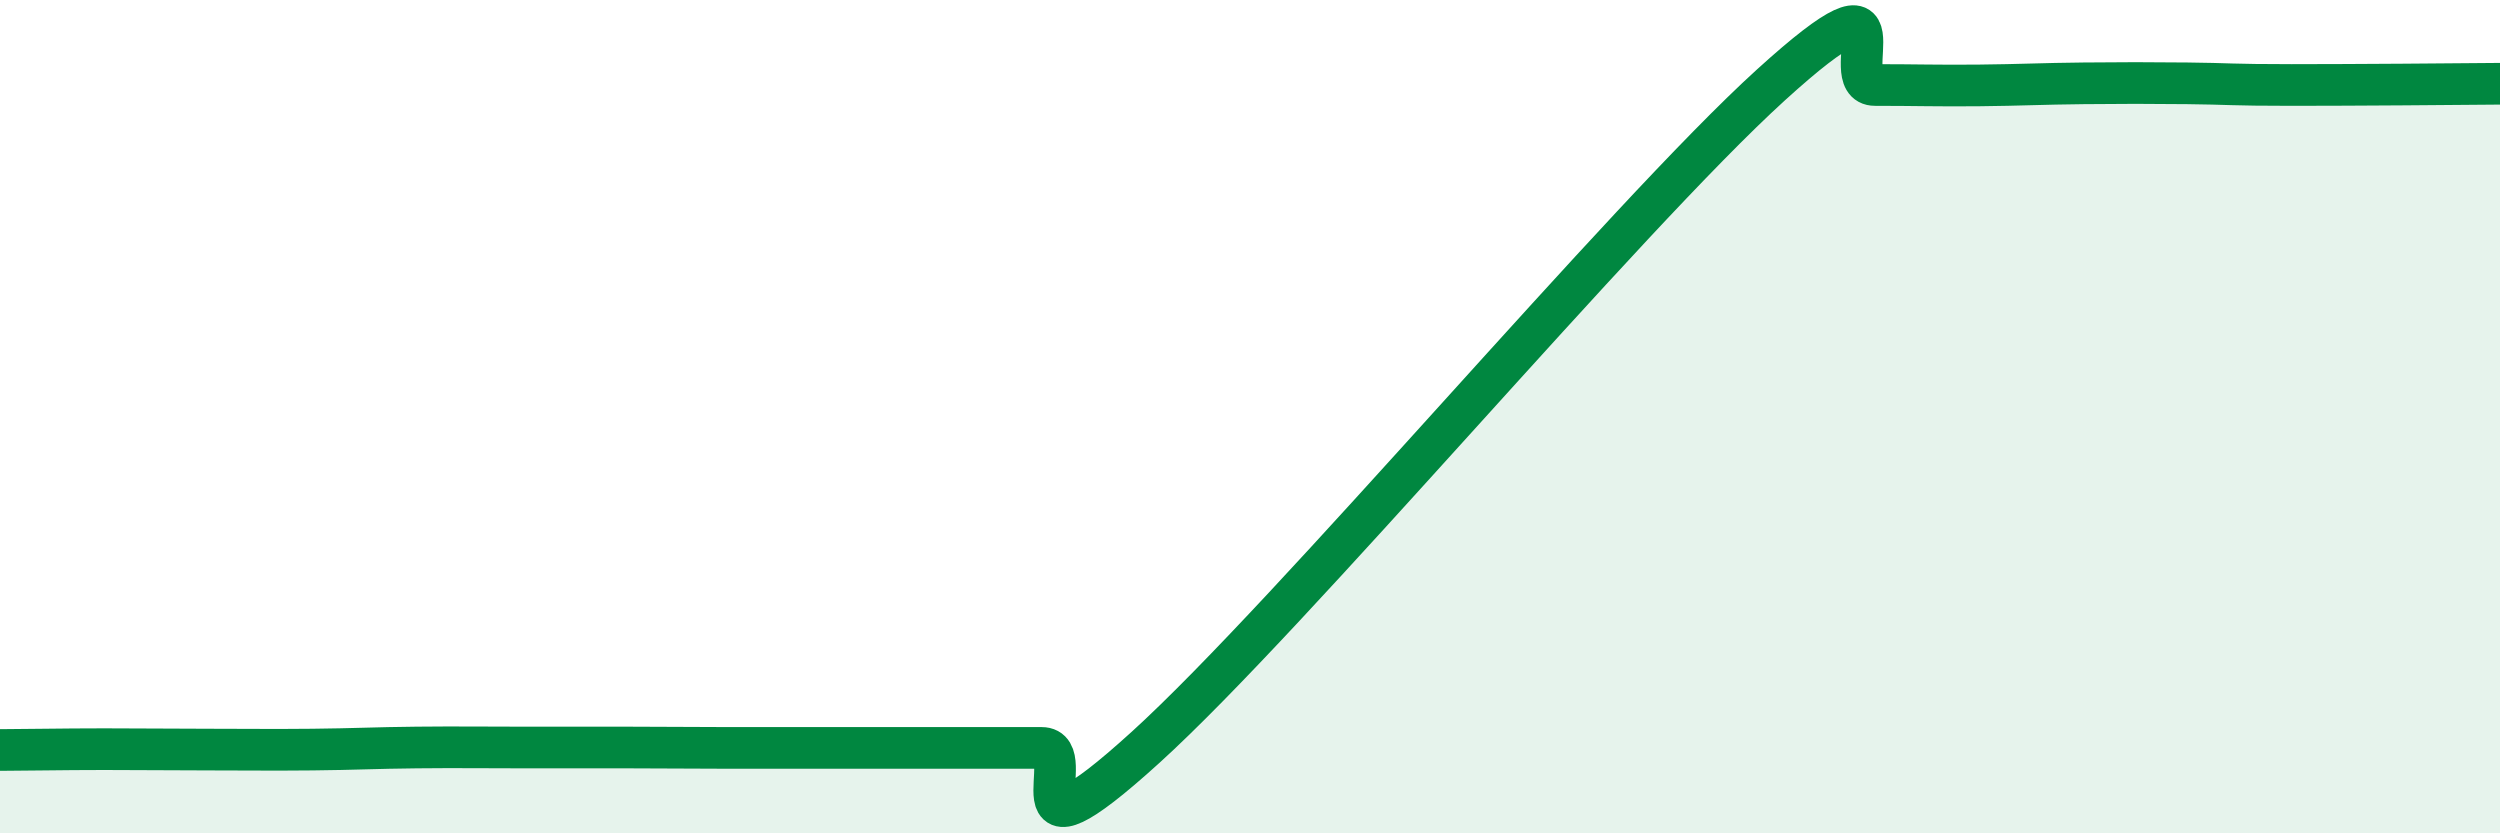
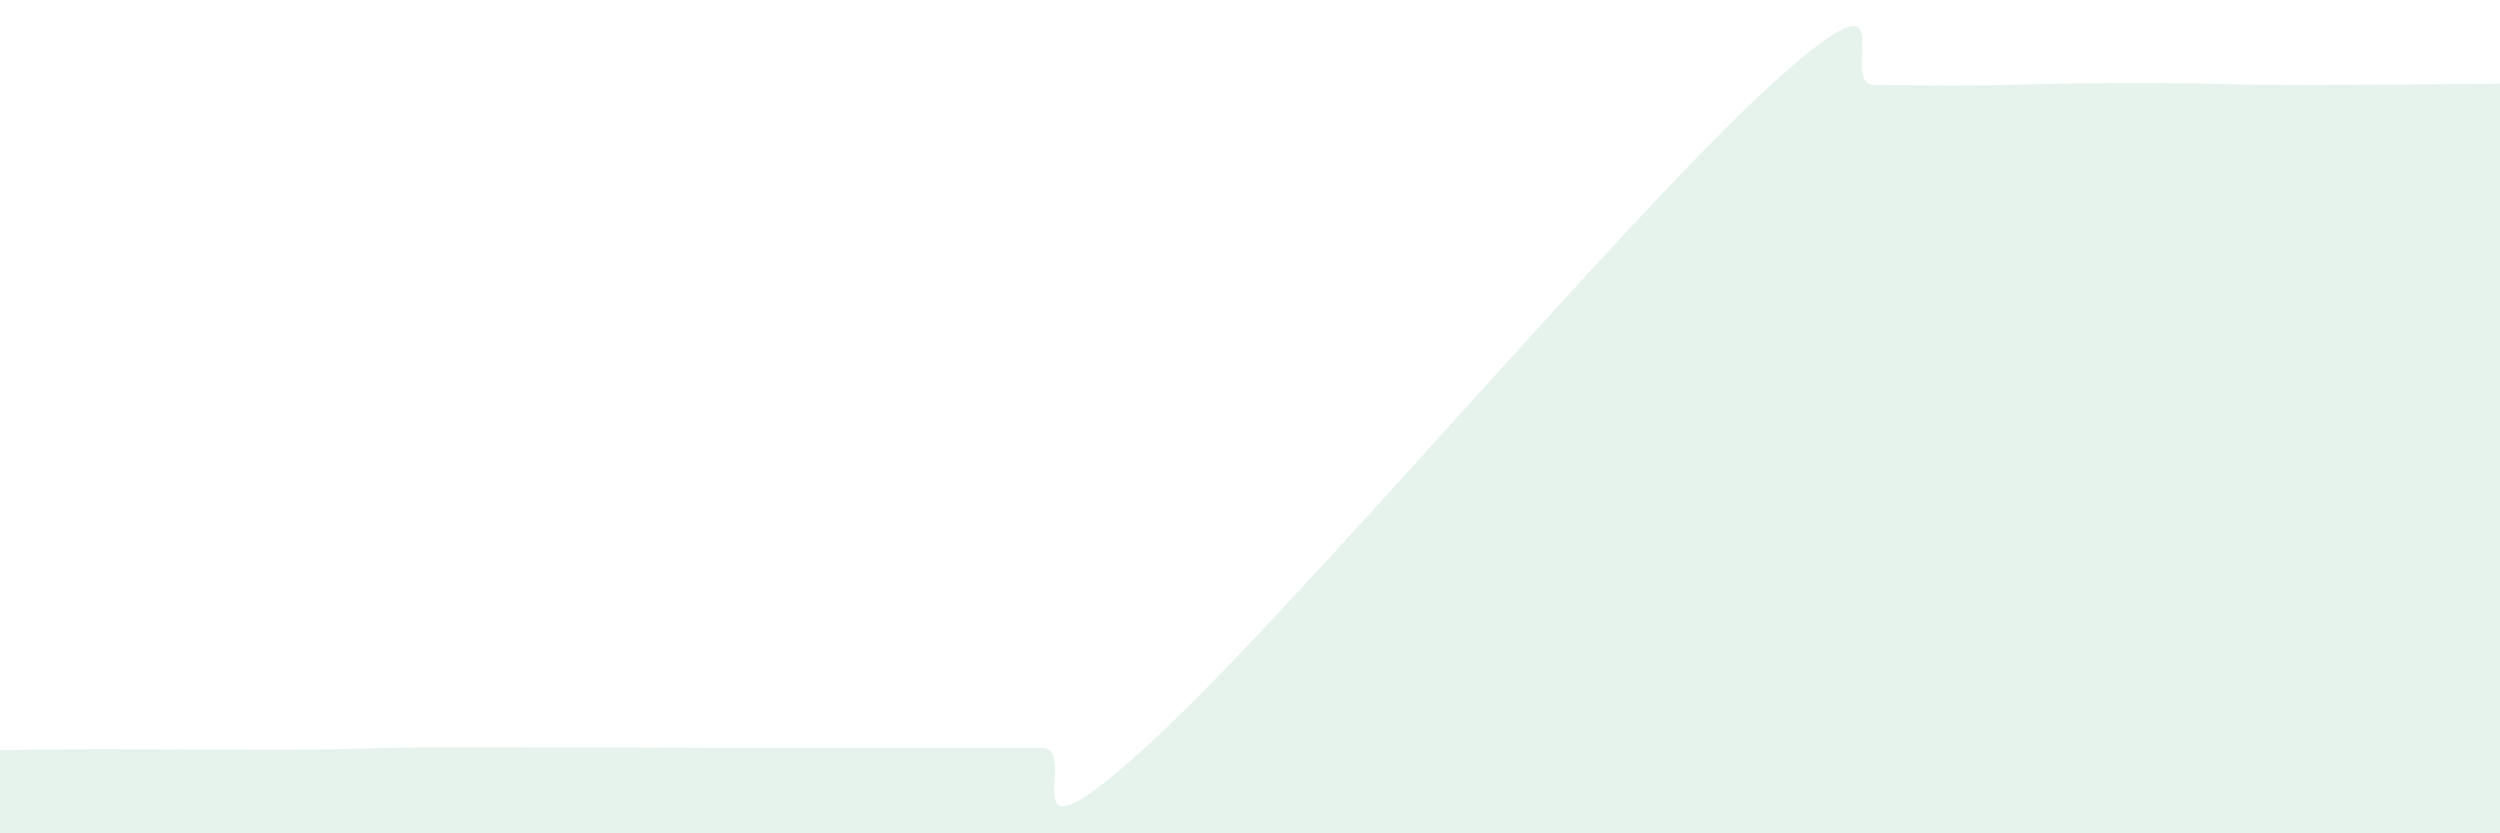
<svg xmlns="http://www.w3.org/2000/svg" width="60" height="20" viewBox="0 0 60 20">
  <path d="M 0,18 C 0.5,18 1.5,17.98 2.5,17.98 C 3.5,17.98 4,17.99 5,17.99 C 6,17.99 6.5,18 7.5,17.99 C 8.5,17.98 9,17.95 10,17.94 C 11,17.93 11.5,17.94 12.5,17.94 C 13.5,17.94 14,17.94 15,17.94 C 16,17.94 16.5,17.95 17.5,17.95 C 18.5,17.95 19,17.95 20,17.95 C 21,17.95 21.5,17.95 22.5,17.95 C 23.5,17.95 24,17.95 25,17.95 C 26,17.95 24,21.11 27.5,17.93 C 31,14.75 39,5.22 42.5,2.04 C 46,-1.14 44,2.04 45,2.04 C 46,2.04 46.5,2.06 47.5,2.05 C 48.5,2.04 49,2.01 50,2 C 51,1.99 51.5,1.99 52.5,2 C 53.5,2.01 53.5,2.04 55,2.04 C 56.5,2.04 59,2.02 60,2.01L60 20L0 20Z" fill="#008740" opacity="0.1" stroke-linecap="round" stroke-linejoin="round" />
-   <path d="M 0,18 C 0.5,18 1.5,17.98 2.5,17.98 C 3.5,17.98 4,17.99 5,17.99 C 6,17.99 6.5,18 7.5,17.99 C 8.5,17.98 9,17.95 10,17.94 C 11,17.93 11.5,17.94 12.5,17.94 C 13.5,17.94 14,17.94 15,17.94 C 16,17.94 16.5,17.95 17.5,17.95 C 18.5,17.95 19,17.95 20,17.95 C 21,17.95 21.5,17.95 22.5,17.95 C 23.5,17.95 24,17.95 25,17.95 C 26,17.95 24,21.11 27.5,17.93 C 31,14.75 39,5.22 42.5,2.04 C 46,-1.14 44,2.04 45,2.04 C 46,2.04 46.5,2.06 47.5,2.05 C 48.5,2.04 49,2.01 50,2 C 51,1.99 51.5,1.99 52.5,2 C 53.5,2.01 53.5,2.04 55,2.04 C 56.5,2.04 59,2.02 60,2.01" stroke="#008740" stroke-width="1" fill="none" stroke-linecap="round" stroke-linejoin="round" />
</svg>